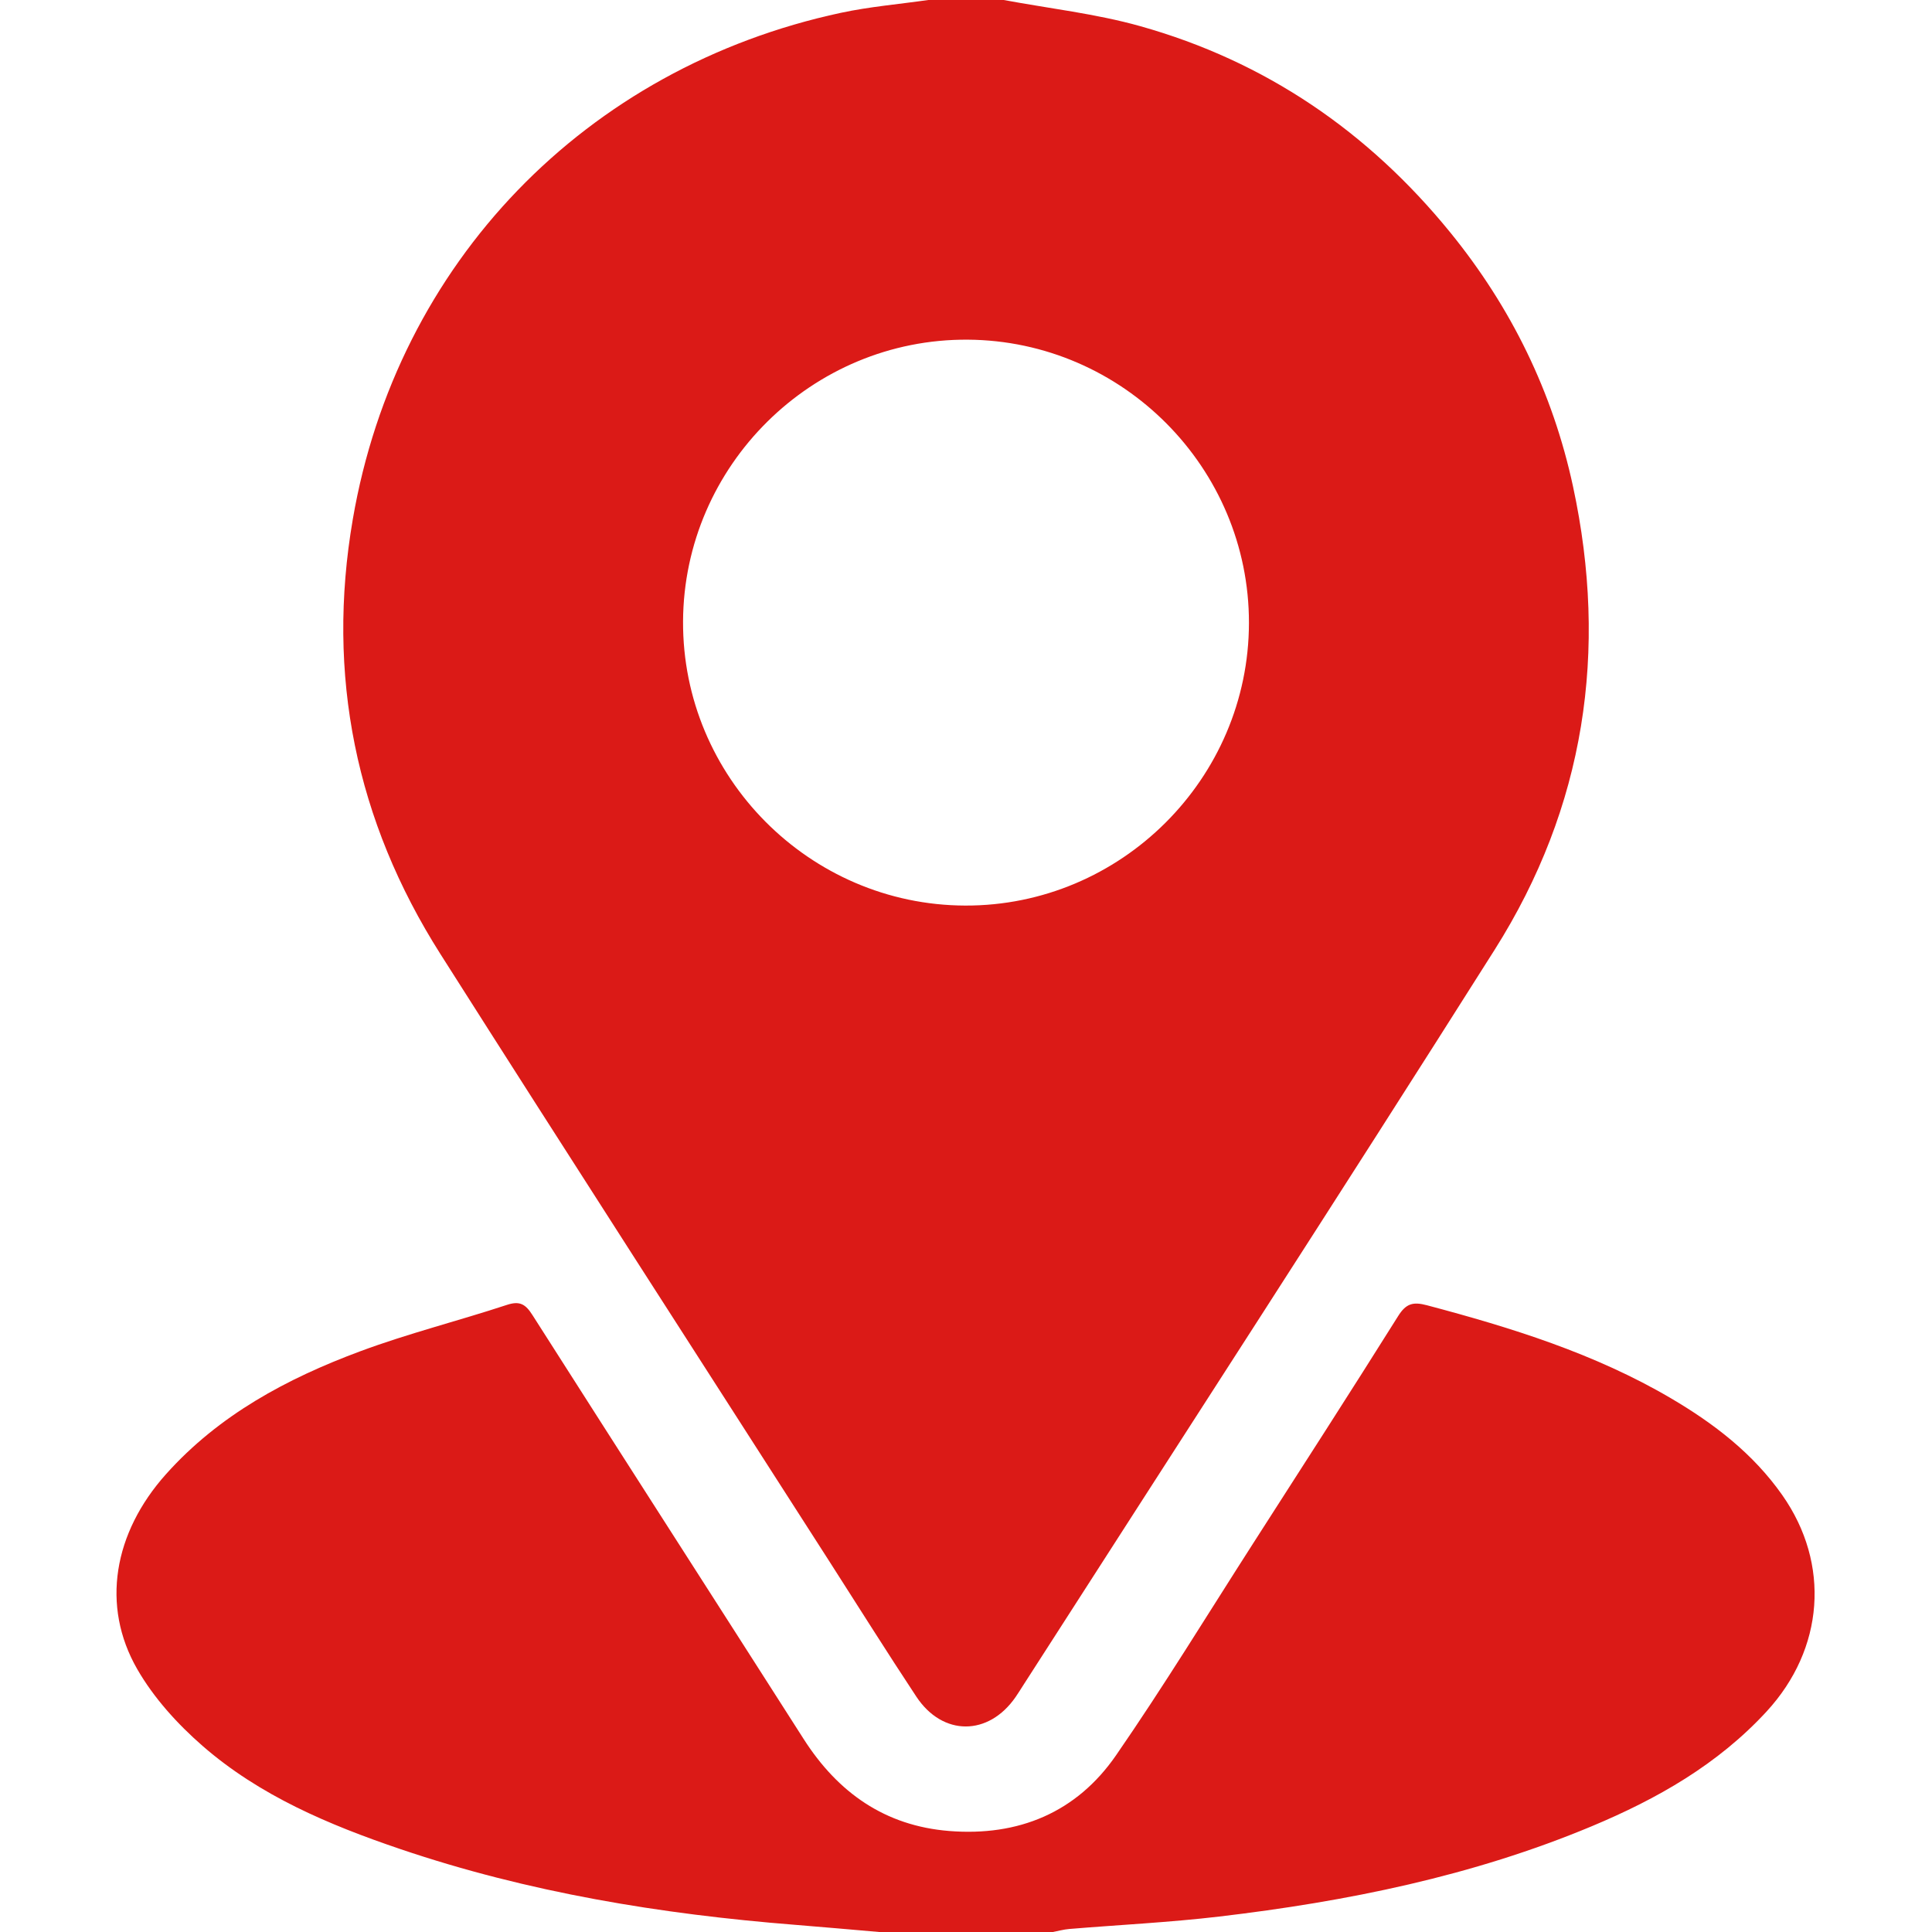
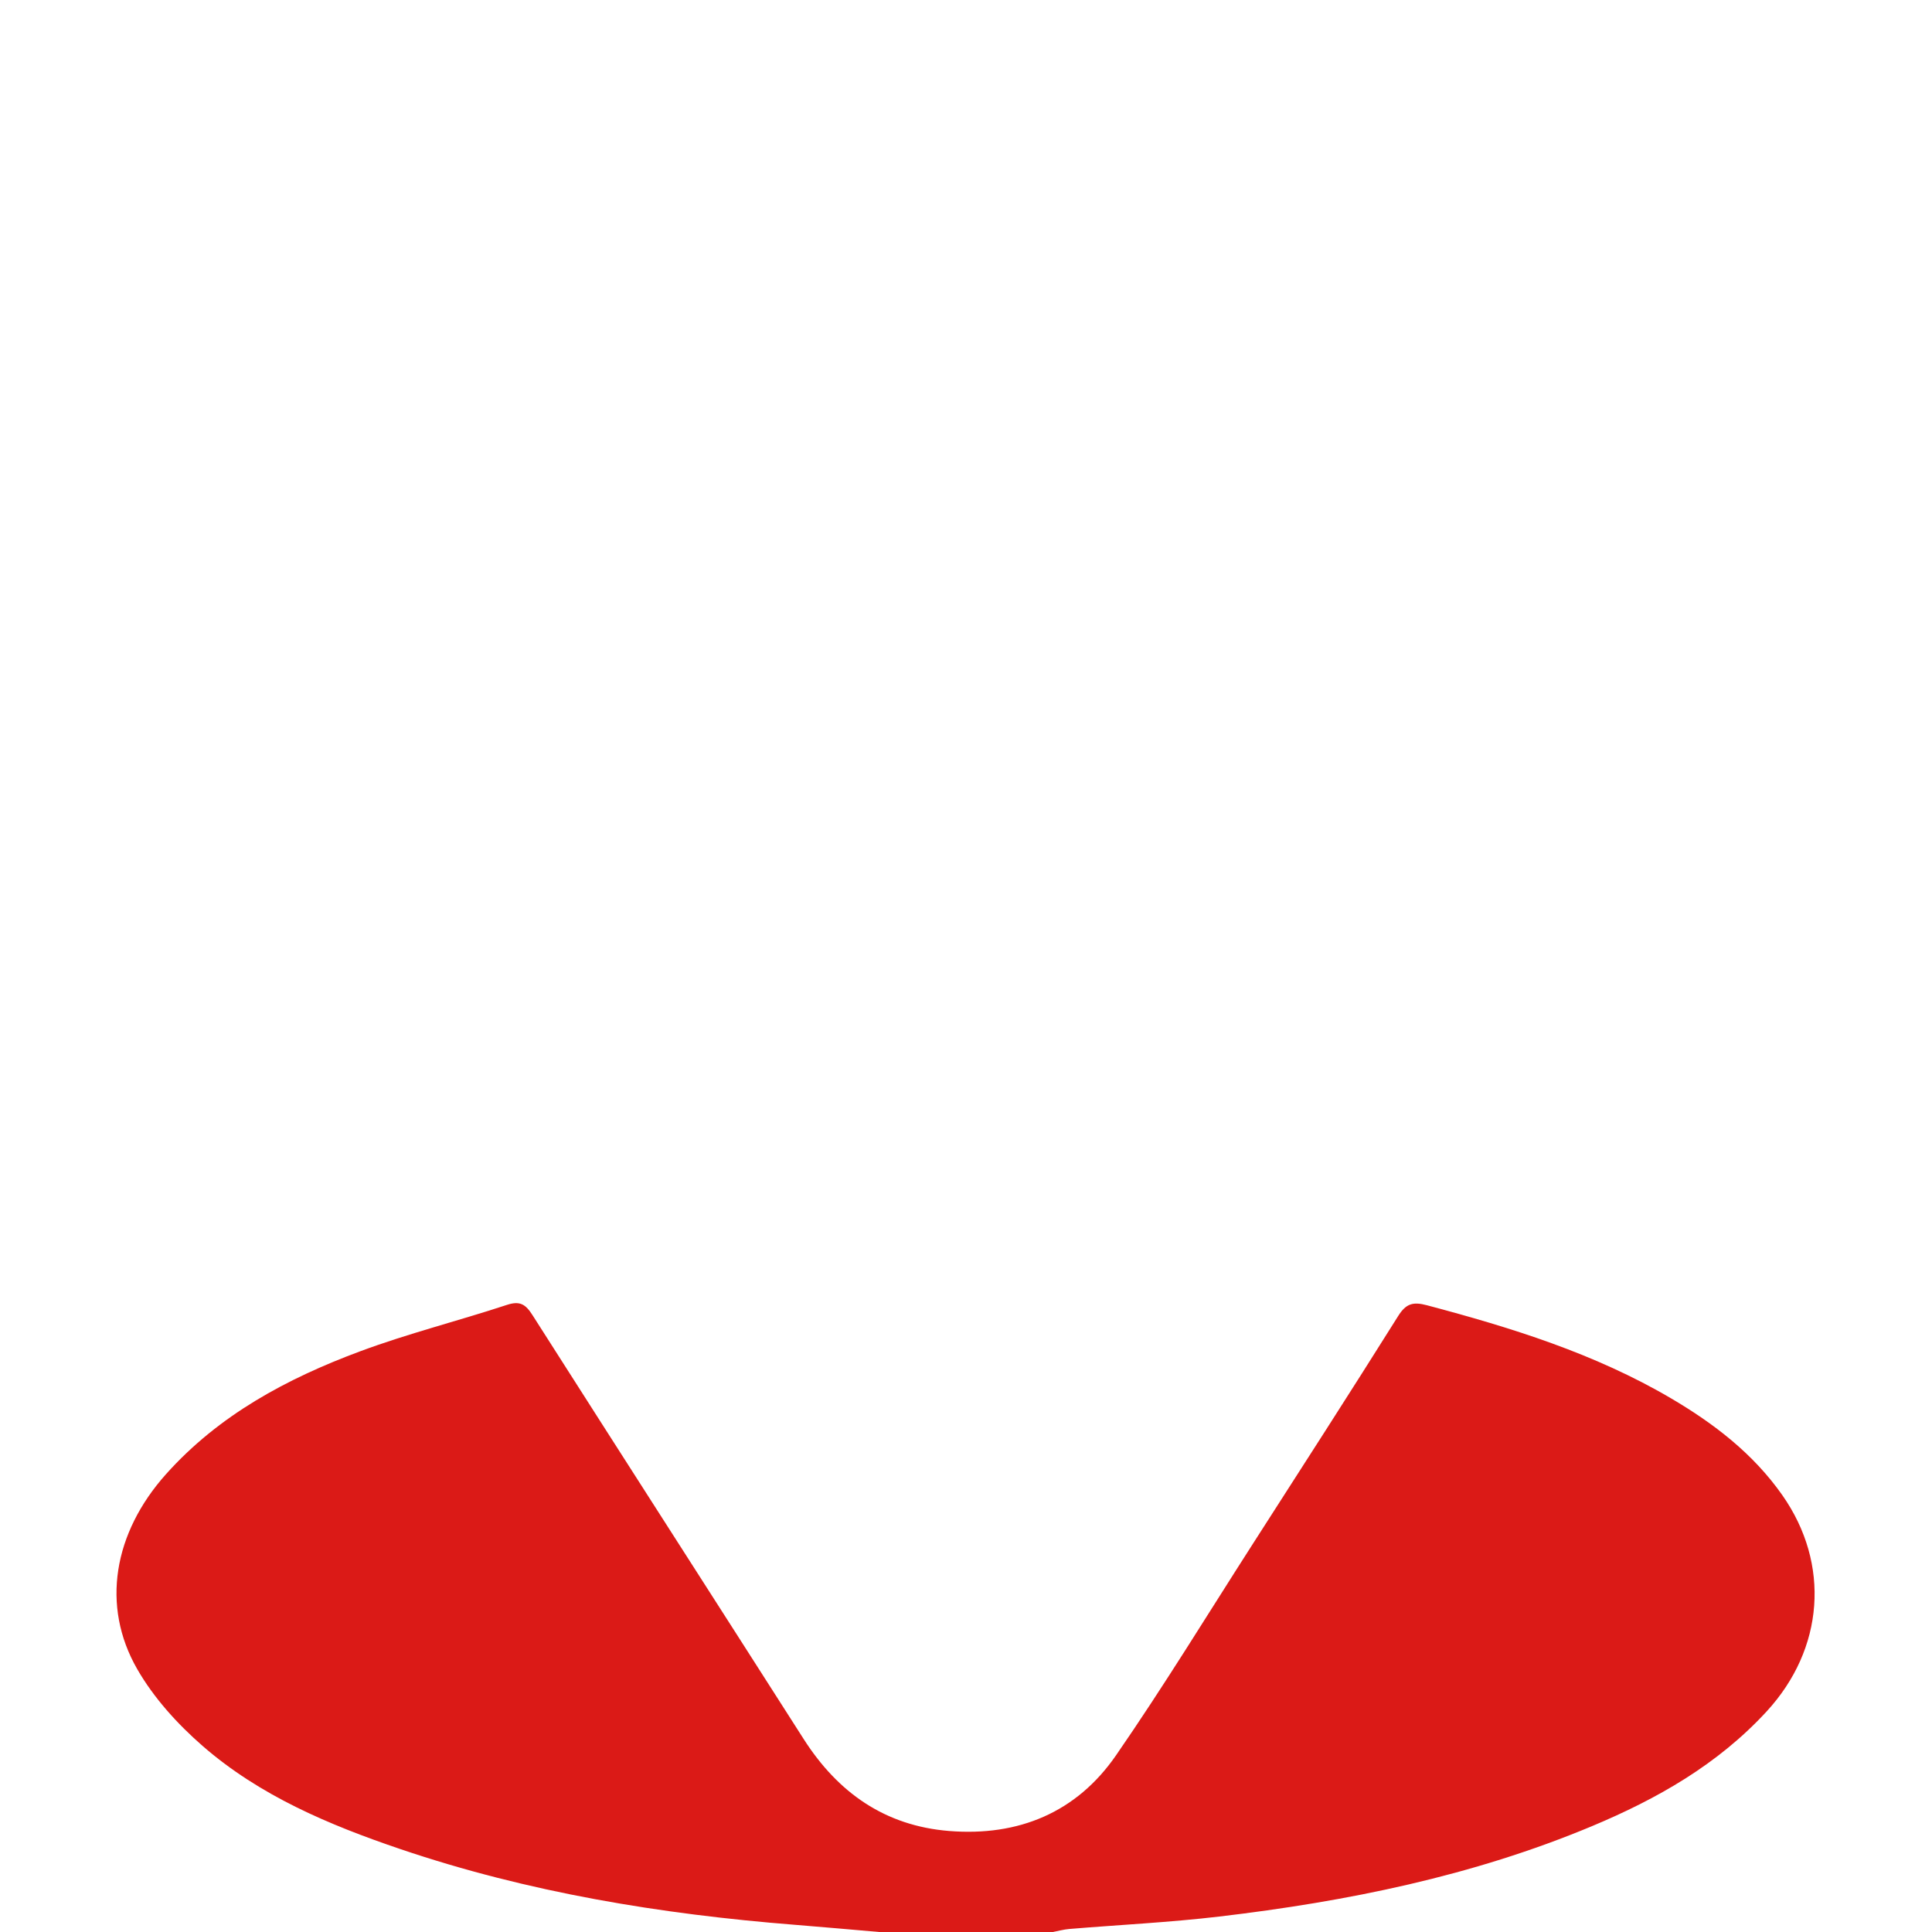
<svg xmlns="http://www.w3.org/2000/svg" version="1.1" id="Layer_1" x="0px" y="0px" width="409.635px" height="409.636px" viewBox="0 0 409.635 409.636" enable-background="new 0 0 409.635 409.636" xml:space="preserve">
  <g>
-     <path fill-rule="evenodd" clip-rule="evenodd" fill="#DB1A17" d="M212.819,0c9.652,1.802,19.502,2.9,28.918,5.54   c26.563,7.448,48.401,22.399,65.776,43.766c12.895,15.855,21.698,33.837,26.003,53.81c7.522,34.891,2.516,68.01-16.601,98.242   c-33.028,52.234-66.667,104.084-100.049,156.095c-0.504,0.785-0.994,1.579-1.522,2.346c-5.739,8.327-15.471,8.377-21.059-0.071   c-6.245-9.441-12.258-19.038-18.368-28.569c-27.529-42.948-55.189-85.812-82.535-128.876   c-17.951-28.268-24.254-59.17-18.576-92.199C84.157,55.697,124.15,14.331,178.298,2.716C184.385,1.411,190.64,0.887,196.817,0   C202.151,0,207.485,0,212.819,0z M204.646,192.004c33.006,0.104,60.12-26.901,60.164-59.921   c0.045-32.858-26.74-59.842-59.62-60.064c-32.998-0.224-60.202,26.691-60.365,59.721   C144.662,164.744,171.619,191.9,204.646,192.004z" />
    <path fill-rule="evenodd" clip-rule="evenodd" fill="#DB1A17" d="M186.416,409.636c-5.951-0.51-11.9-1.052-17.854-1.524   c-28.507-2.263-56.573-6.864-83.733-16.077c-15.074-5.115-29.749-11.291-41.877-21.856c-5.333-4.645-10.354-10.189-13.856-16.281   c-7.725-13.436-5.013-28.896,6.09-41.322c11.231-12.569,25.653-20.284,41.121-26.044c10.204-3.799,20.828-6.457,31.185-9.866   c2.757-0.907,3.957-0.106,5.394,2.148c19.117,29.999,38.36,59.917,57.507,89.896c7.26,11.367,17.232,18.415,30.862,19.508   c14.683,1.176,26.993-3.908,35.373-16.044c10.139-14.681,19.448-29.937,29.088-44.962c10.287-16.035,20.614-32.047,30.737-48.185   c1.67-2.663,3.17-3.054,6.081-2.282c17.934,4.754,35.571,10.23,51.694,19.694c9.156,5.374,17.466,11.739,23.655,20.552   c10.288,14.646,8.857,32.654-3.294,45.861c-10.365,11.266-23.239,18.567-37.1,24.362c-25.277,10.567-51.861,15.94-78.921,19.138   c-10.577,1.249-21.24,1.761-31.861,2.643c-1.173,0.098-2.326,0.423-3.488,0.643C210.952,409.636,198.684,409.636,186.416,409.636z" />
  </g>
</svg>